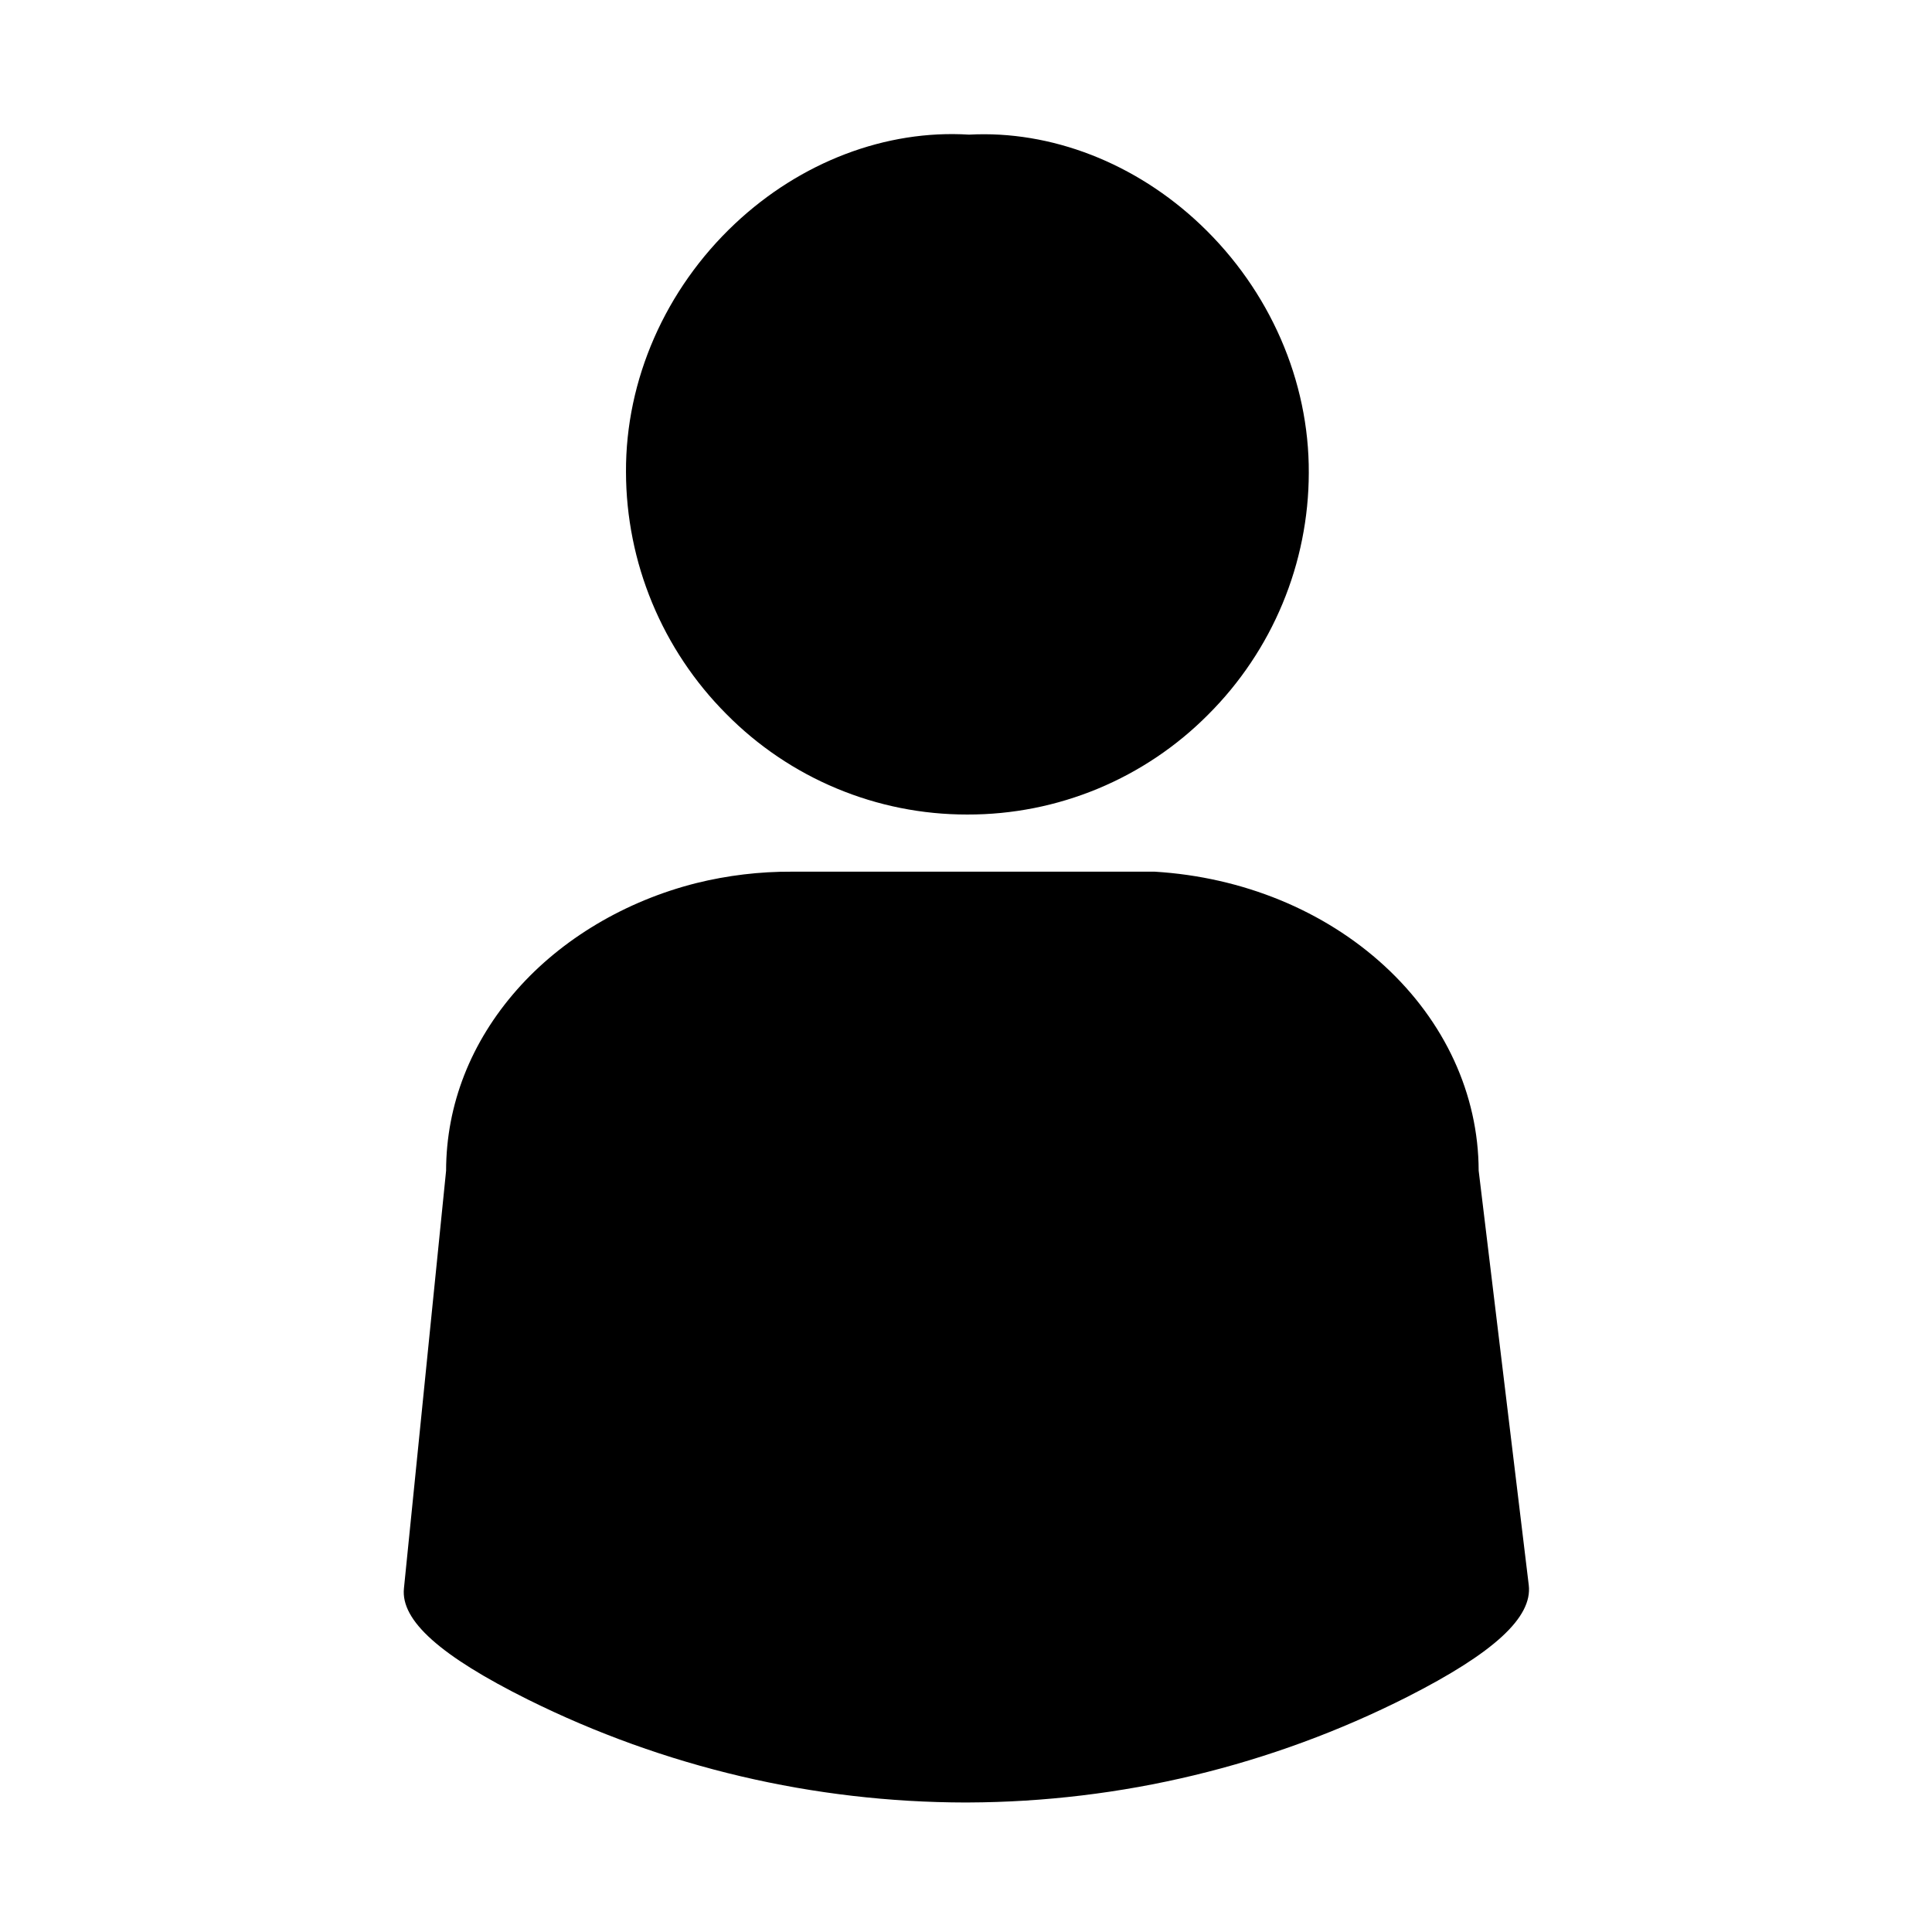
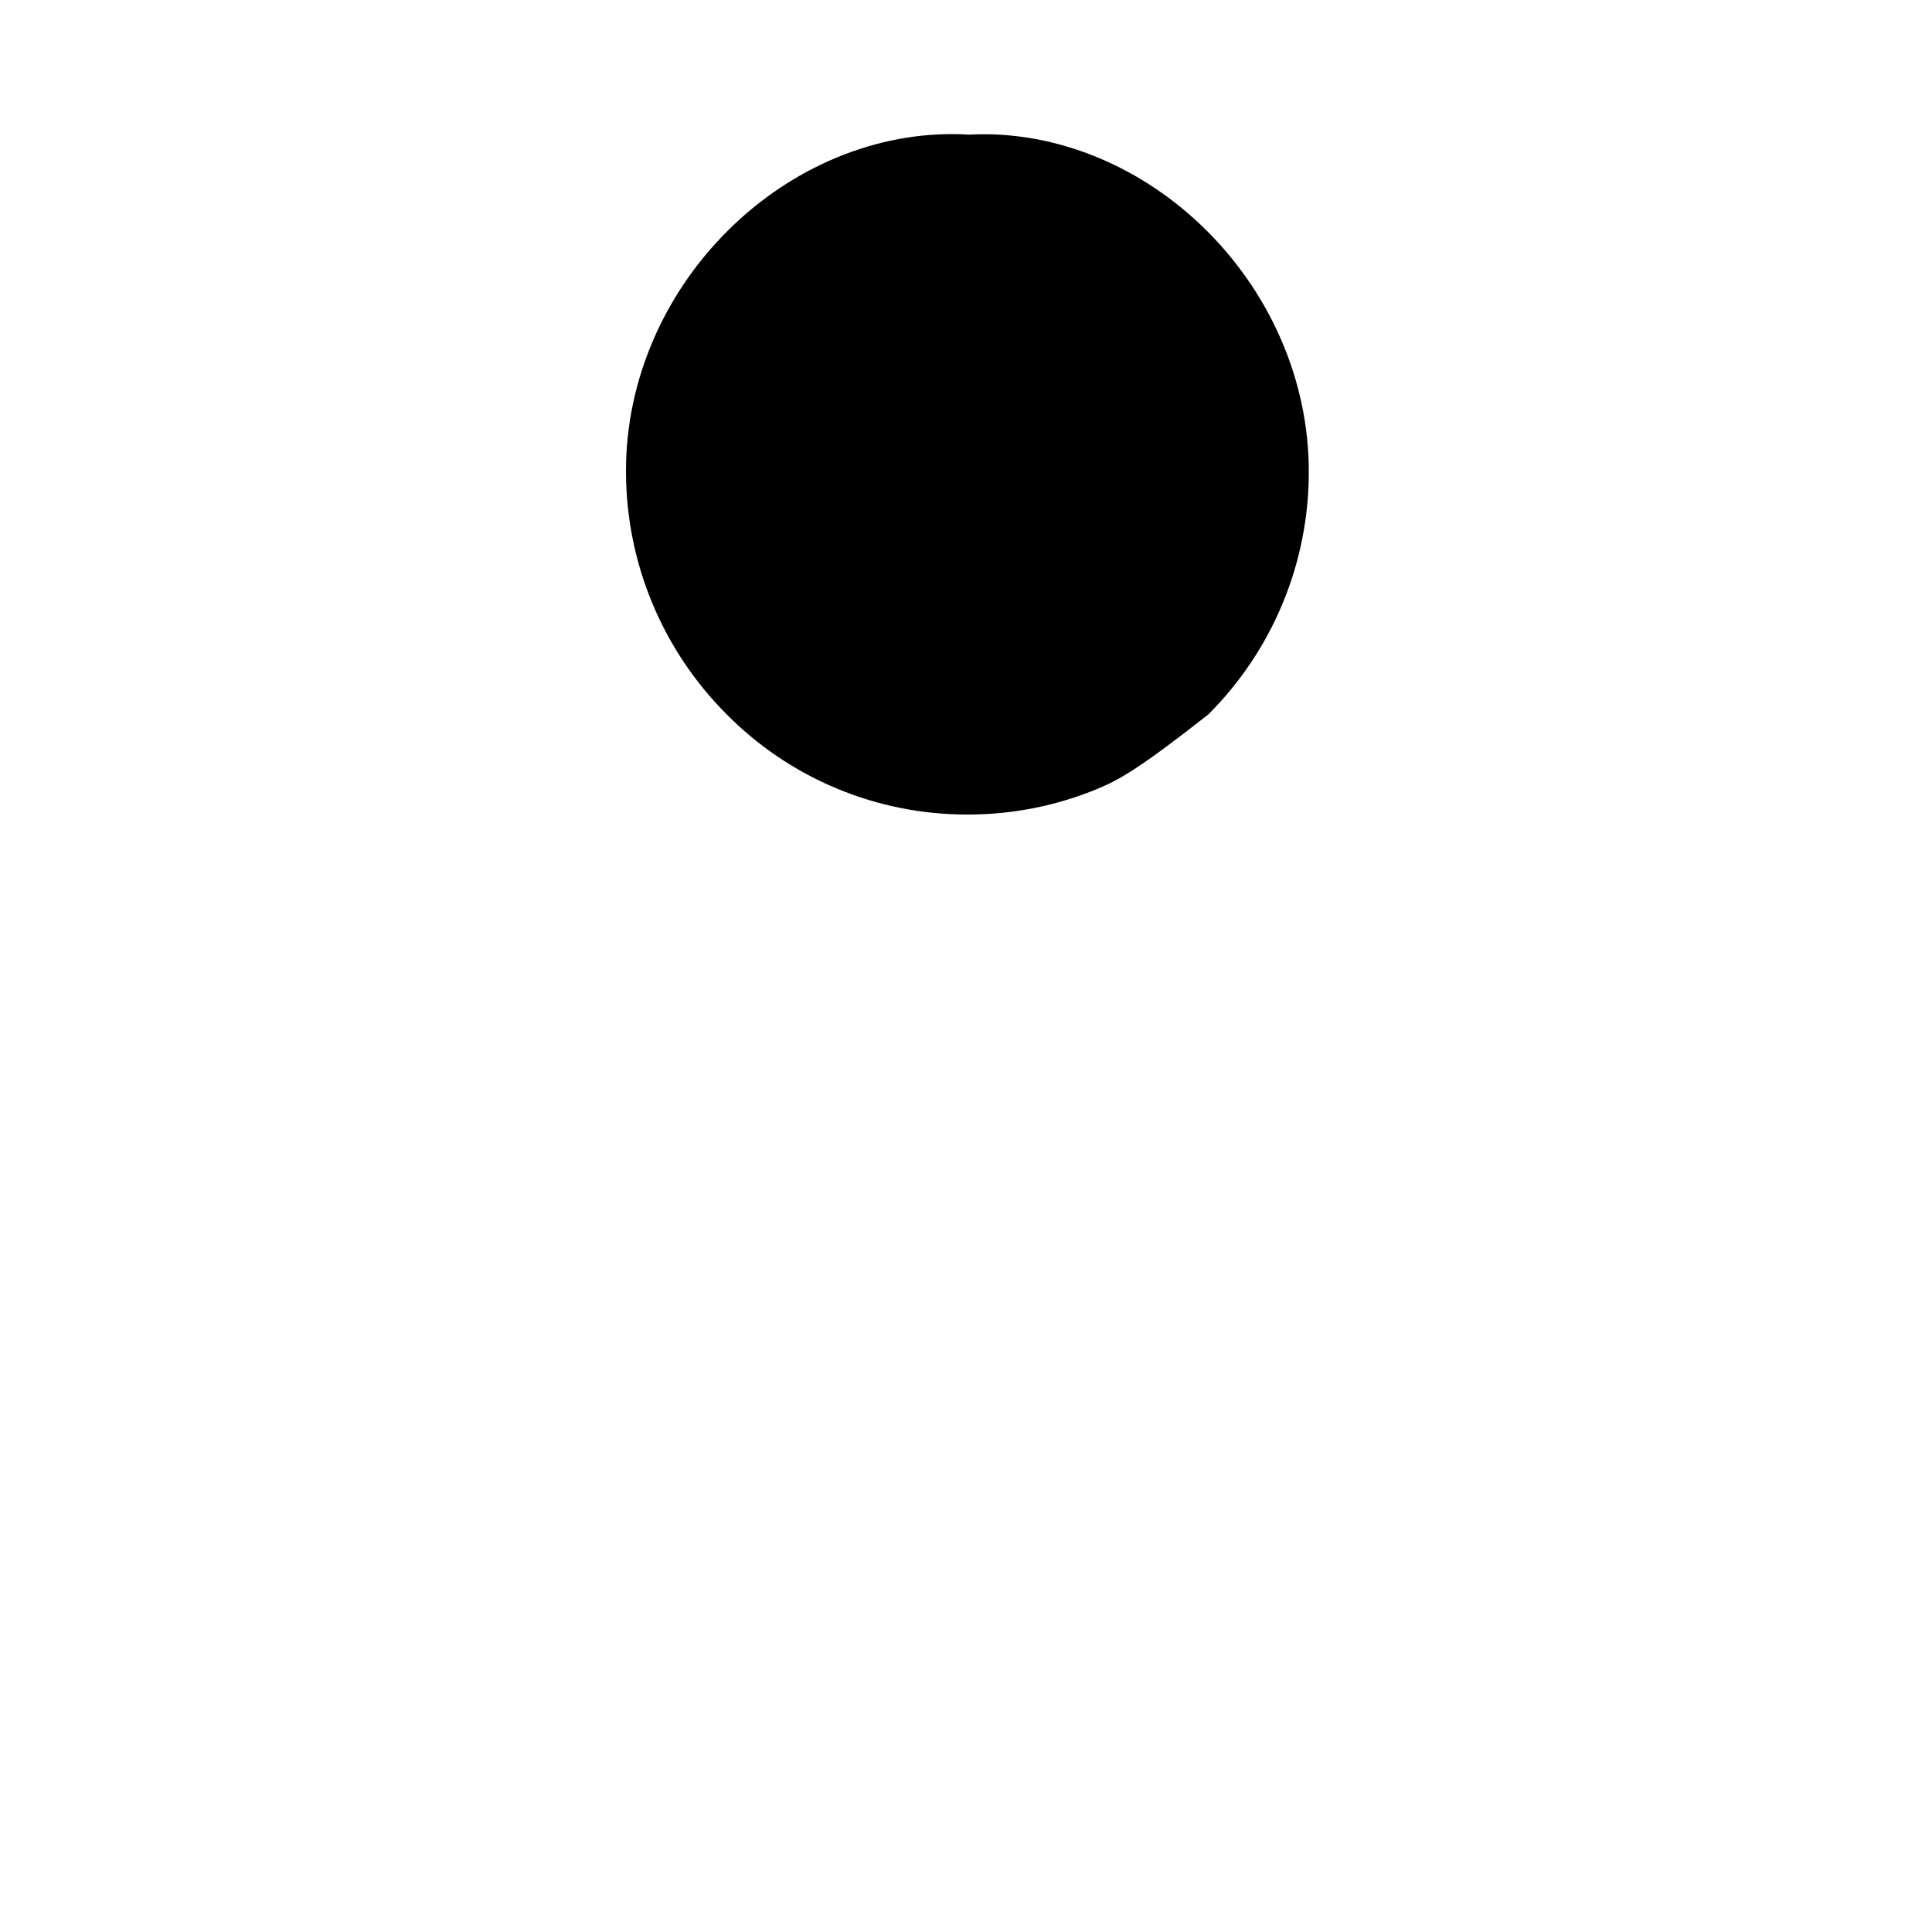
<svg xmlns="http://www.w3.org/2000/svg" width="500" zoomAndPan="magnify" viewBox="0 0 375 375" height="500" preserveAspectRatio="xMidYMid meet" version="1.0">
  <defs>
    <clipPath id="11016fb980">
-       <path d="M 78 169 L 297 169 L 297 349.883 L 78 349.883 Z M 78 169 " clip-rule="nonzero" />
-     </clipPath>
+       </clipPath>
  </defs>
-   <path fill="#000000" d="M 187.77 158.098 L 187.695 158.098 C 183.344 158.102 179.039 157.676 174.773 156.824 C 170.512 155.969 166.375 154.703 162.363 153.027 C 158.352 151.352 154.543 149.297 150.941 146.863 C 147.34 144.43 144.012 141.664 140.961 138.57 C 137.883 135.48 135.137 132.125 132.719 128.5 C 130.297 124.871 128.254 121.047 126.586 117.02 C 124.918 112.992 123.652 108.844 122.801 104.57 C 121.945 100.297 121.512 95.984 121.504 91.625 C 121.414 73.734 129.121 56.152 142.656 43.422 C 155.391 31.438 171.941 25.125 188.094 26.133 C 204.035 25.277 220.395 31.633 233.004 43.59 C 246.465 56.348 254.121 73.914 254.035 91.789 C 254.027 96.145 253.594 100.461 252.734 104.73 C 251.879 109 250.613 113.148 248.938 117.172 C 247.266 121.191 245.215 125.016 242.789 128.633 C 240.363 132.254 237.609 135.605 234.523 138.684 C 231.465 141.766 228.133 144.523 224.527 146.945 C 220.922 149.367 217.113 151.414 213.098 153.082 C 209.086 154.746 204.945 156.004 200.684 156.848 C 196.418 157.691 192.113 158.109 187.77 158.098 Z M 187.77 158.098 " fill-opacity="1" fill-rule="nonzero" />
+   <path fill="#000000" d="M 187.77 158.098 L 187.695 158.098 C 183.344 158.102 179.039 157.676 174.773 156.824 C 170.512 155.969 166.375 154.703 162.363 153.027 C 158.352 151.352 154.543 149.297 150.941 146.863 C 147.34 144.43 144.012 141.664 140.961 138.57 C 137.883 135.48 135.137 132.125 132.719 128.5 C 130.297 124.871 128.254 121.047 126.586 117.02 C 124.918 112.992 123.652 108.844 122.801 104.57 C 121.945 100.297 121.512 95.984 121.504 91.625 C 121.414 73.734 129.121 56.152 142.656 43.422 C 155.391 31.438 171.941 25.125 188.094 26.133 C 204.035 25.277 220.395 31.633 233.004 43.59 C 246.465 56.348 254.121 73.914 254.035 91.789 C 254.027 96.145 253.594 100.461 252.734 104.73 C 251.879 109 250.613 113.148 248.938 117.172 C 247.266 121.191 245.215 125.016 242.789 128.633 C 240.363 132.254 237.609 135.605 234.523 138.684 C 220.922 149.367 217.113 151.414 213.098 153.082 C 209.086 154.746 204.945 156.004 200.684 156.848 C 196.418 157.691 192.113 158.109 187.77 158.098 Z M 187.77 158.098 " fill-opacity="1" fill-rule="nonzero" />
  <g clip-path="url(#11016fb980)">
    <path fill="#000000" d="M 187.43 349.863 C 180.086 349.852 172.773 349.426 165.48 348.574 C 158.191 347.727 150.973 346.465 143.824 344.785 C 136.68 343.105 129.656 341.023 122.75 338.535 C 115.844 336.051 109.105 333.176 102.531 329.914 C 85.445 321.406 77.773 314.543 78.402 308.324 L 86.586 227.238 C 86.609 214.426 91.371 202.277 100.348 192.094 C 109.043 182.234 121.391 174.891 135.113 171.418 C 141.234 169.902 147.445 169.16 153.746 169.191 L 224.121 169.191 C 241.195 170.23 257.039 176.73 268.734 187.488 C 280.43 198.246 286.969 212.398 287.008 227.211 L 296.73 307.66 C 297.477 313.914 290 320.809 273.176 329.355 C 266.594 332.688 259.836 335.625 252.91 338.172 C 245.984 340.719 238.934 342.855 231.758 344.582 C 224.582 346.309 217.328 347.613 210 348.492 C 202.672 349.375 195.316 349.832 187.938 349.859 Z M 187.43 349.863 " fill-opacity="1" fill-rule="nonzero" />
  </g>
</svg>